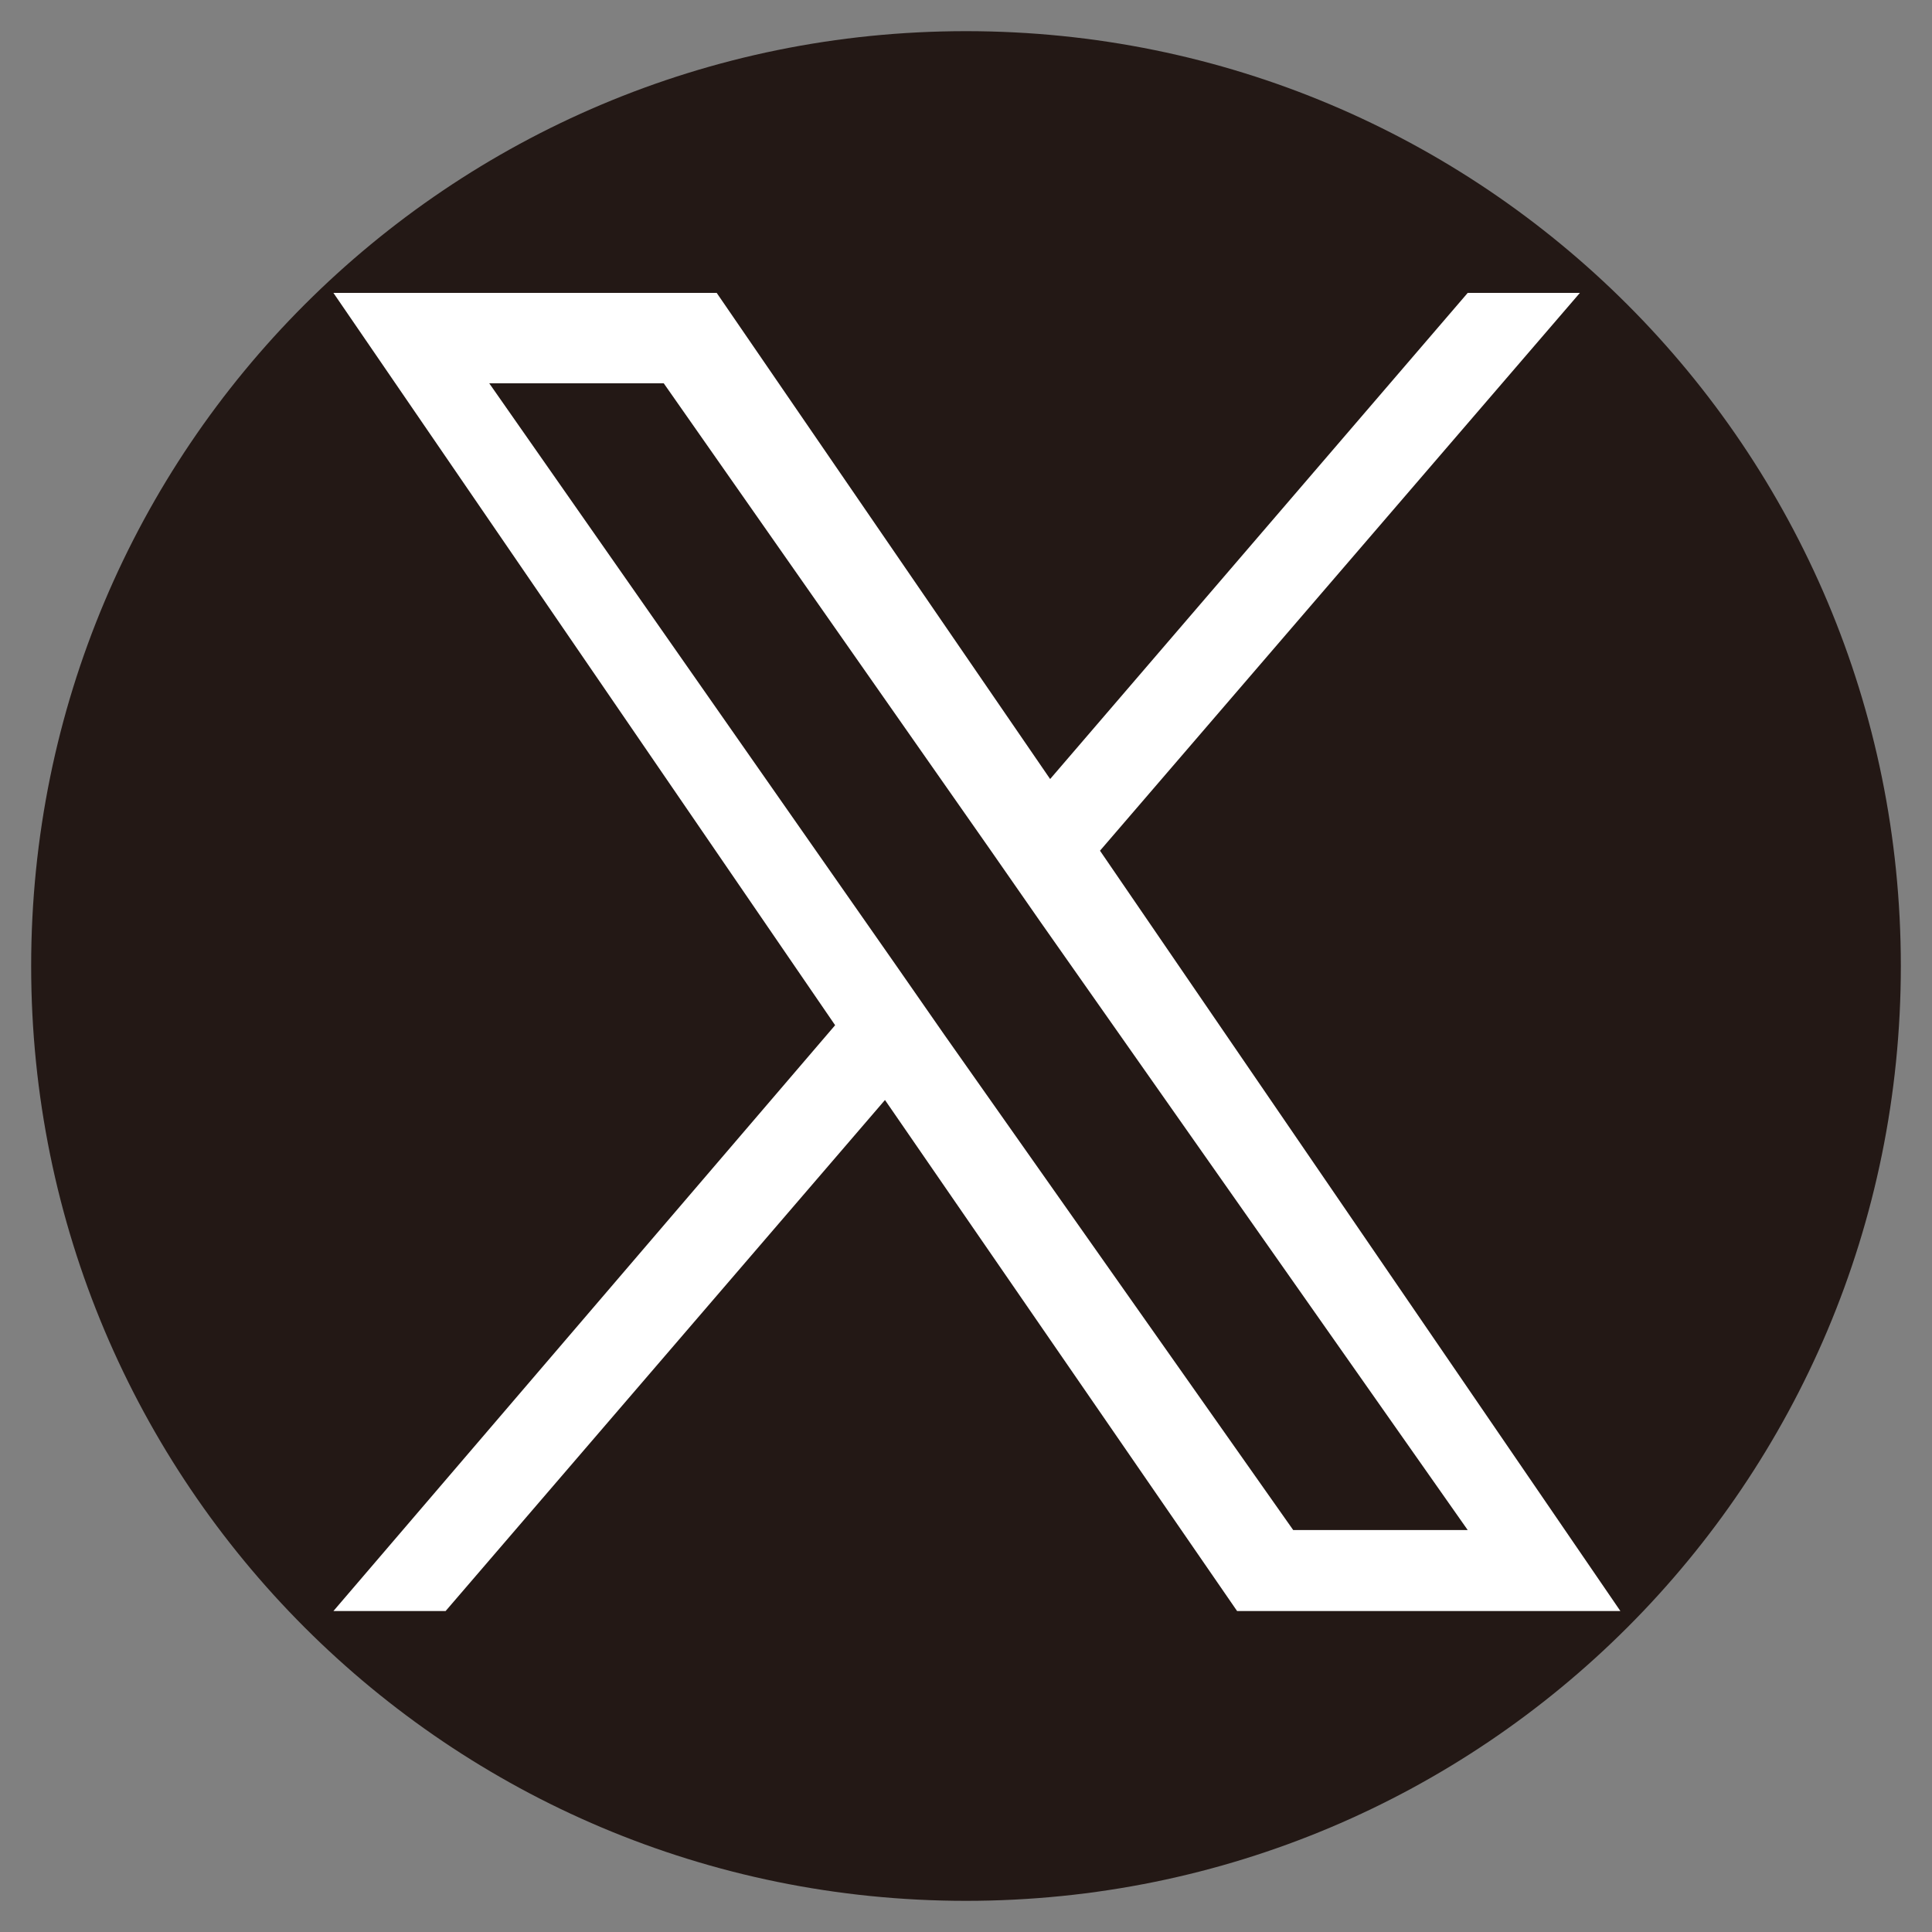
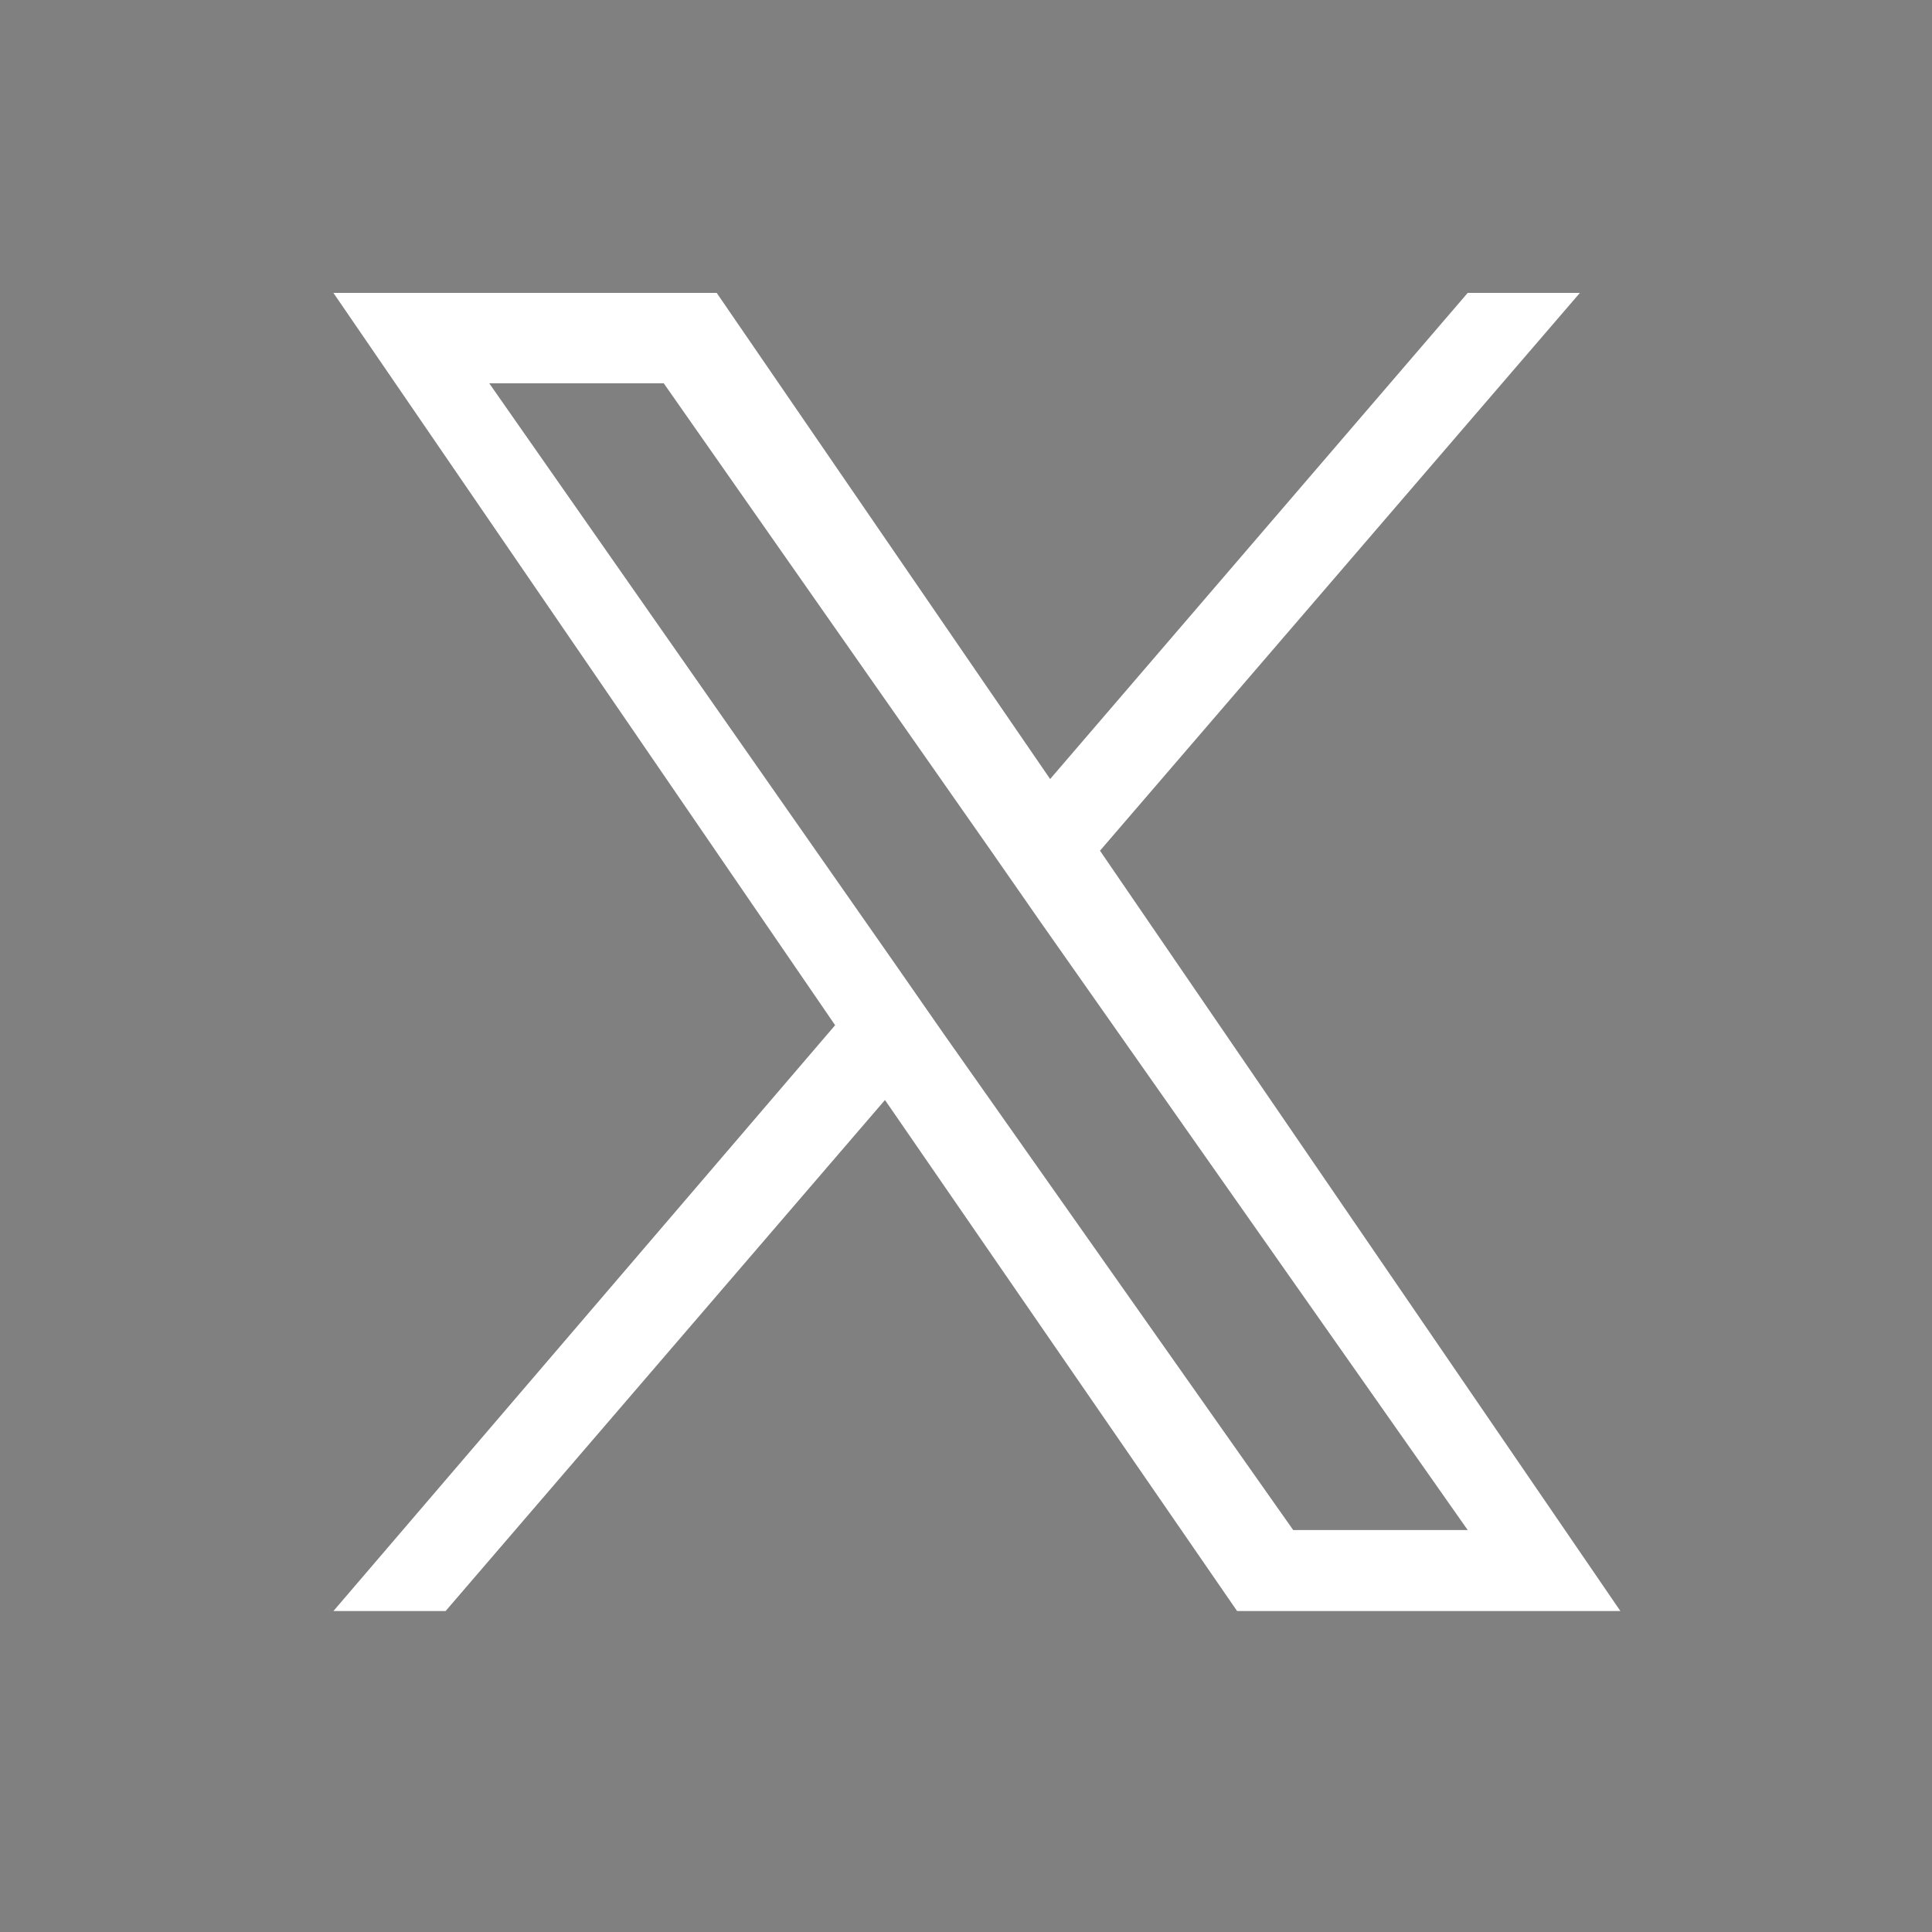
<svg xmlns="http://www.w3.org/2000/svg" version="1.1" id="レイヤー_1" x="0px" y="0px" width="62px" height="62px" viewBox="0 0 62 62" style="enable-background:new 0 0 62 62;" xml:space="preserve">
  <rect x="0" y="0" width="62" height="62" fill="#808080" stroke="none" />
  <style type="text/css">
	.st0{fill:#231815;}
	.st1{fill:#FFFFFF;}
</style>
  <g>
-     <path class="st0" d="M1,31C1,14.4,14.4,1,31,1c16.6,0,30,13.4,30,30S47.6,61,31,61C14.4,61,1,47.6,1,31" />
-     <path class="st1" d="M35.3,27.3L50.7,9.4h-3.6L33.7,25L23,9.4H10.7l16.1,23.5L10.7,51.7h3.6l14.1-16.4l11.3,16.4h12.3L35.3,27.3   L35.3,27.3z M30.3,33.2l-1.6-2.3l-13-18.6h5.6l10.5,15l1.6,2.3l13.7,19.5h-5.6L30.3,33.2L30.3,33.2z" />
+     <path class="st1" d="M35.3,27.3L50.7,9.4h-3.6L33.7,25L23,9.4H10.7l16.1,23.5L10.7,51.7h3.6l14.1-16.4l11.3,16.4h12.3L35.3,27.3   z M30.3,33.2l-1.6-2.3l-13-18.6h5.6l10.5,15l1.6,2.3l13.7,19.5h-5.6L30.3,33.2L30.3,33.2z" />
  </g>
</svg>